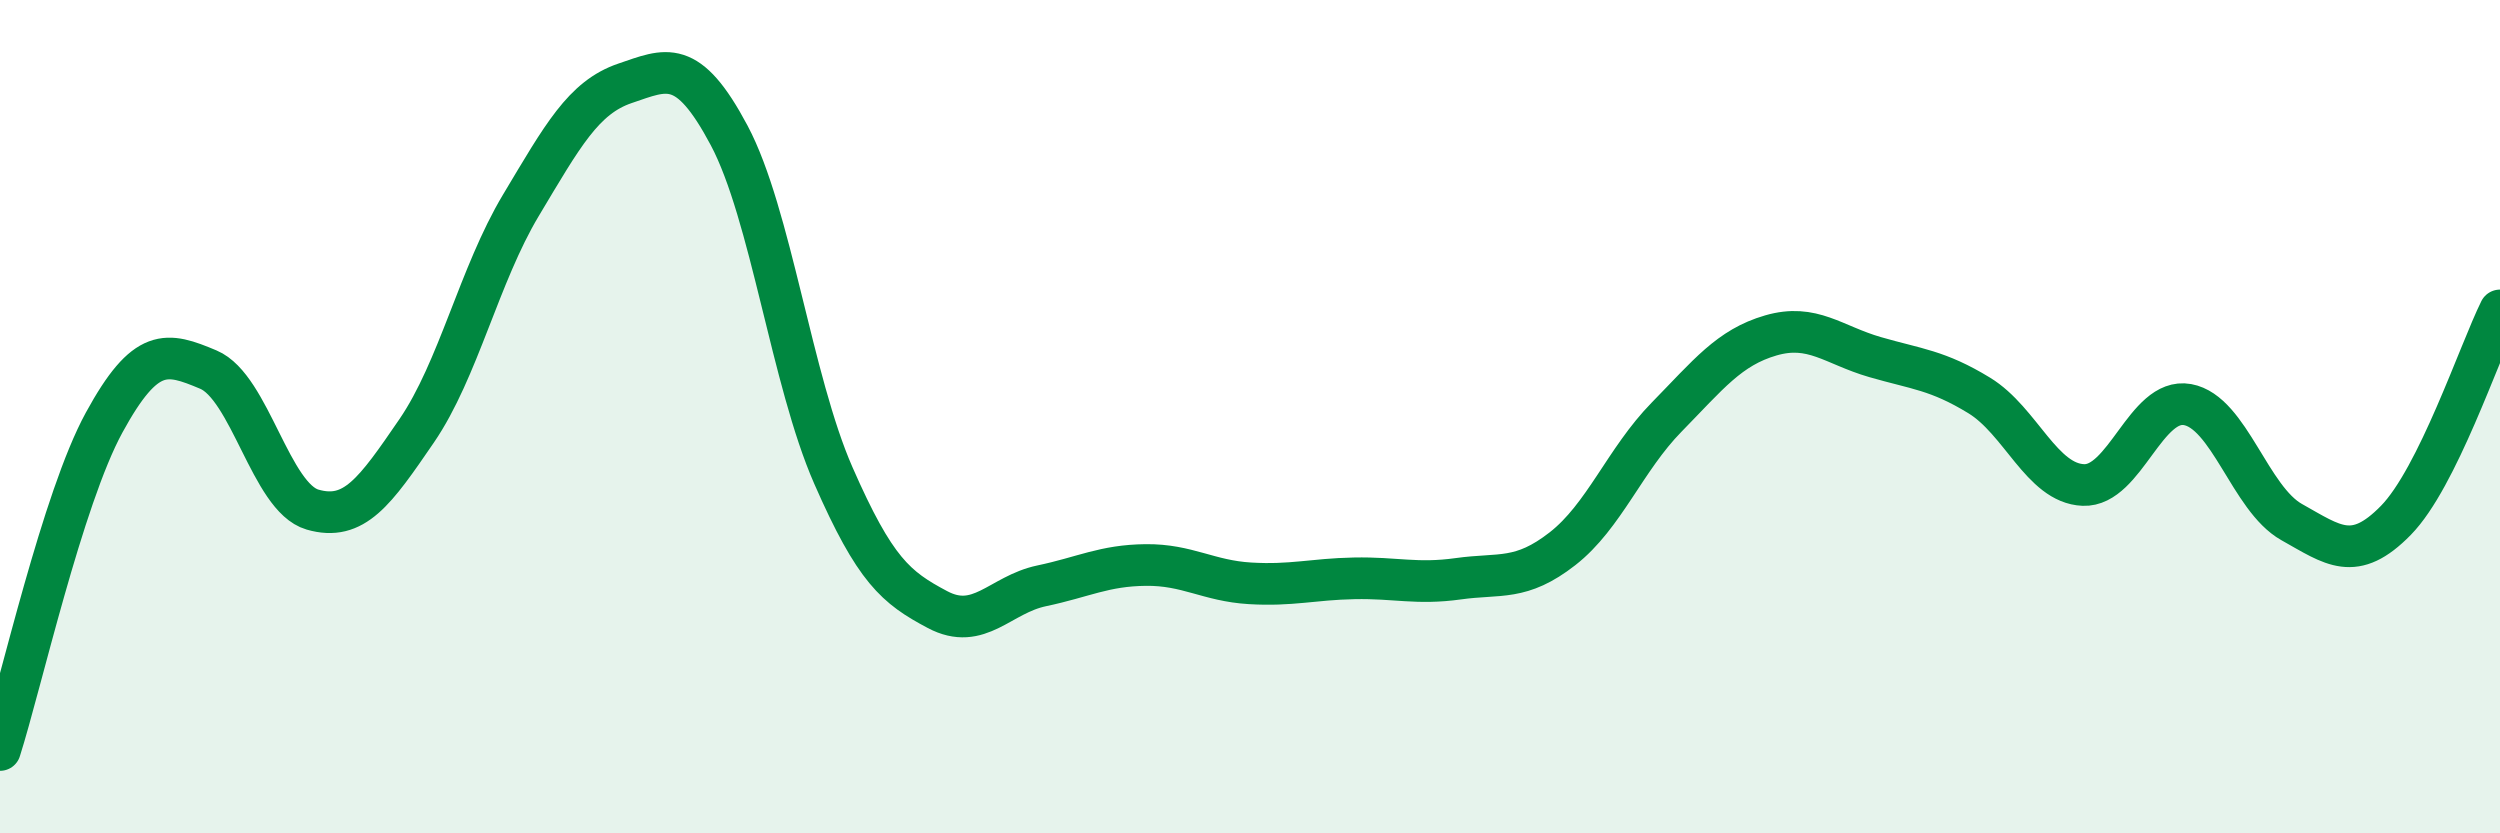
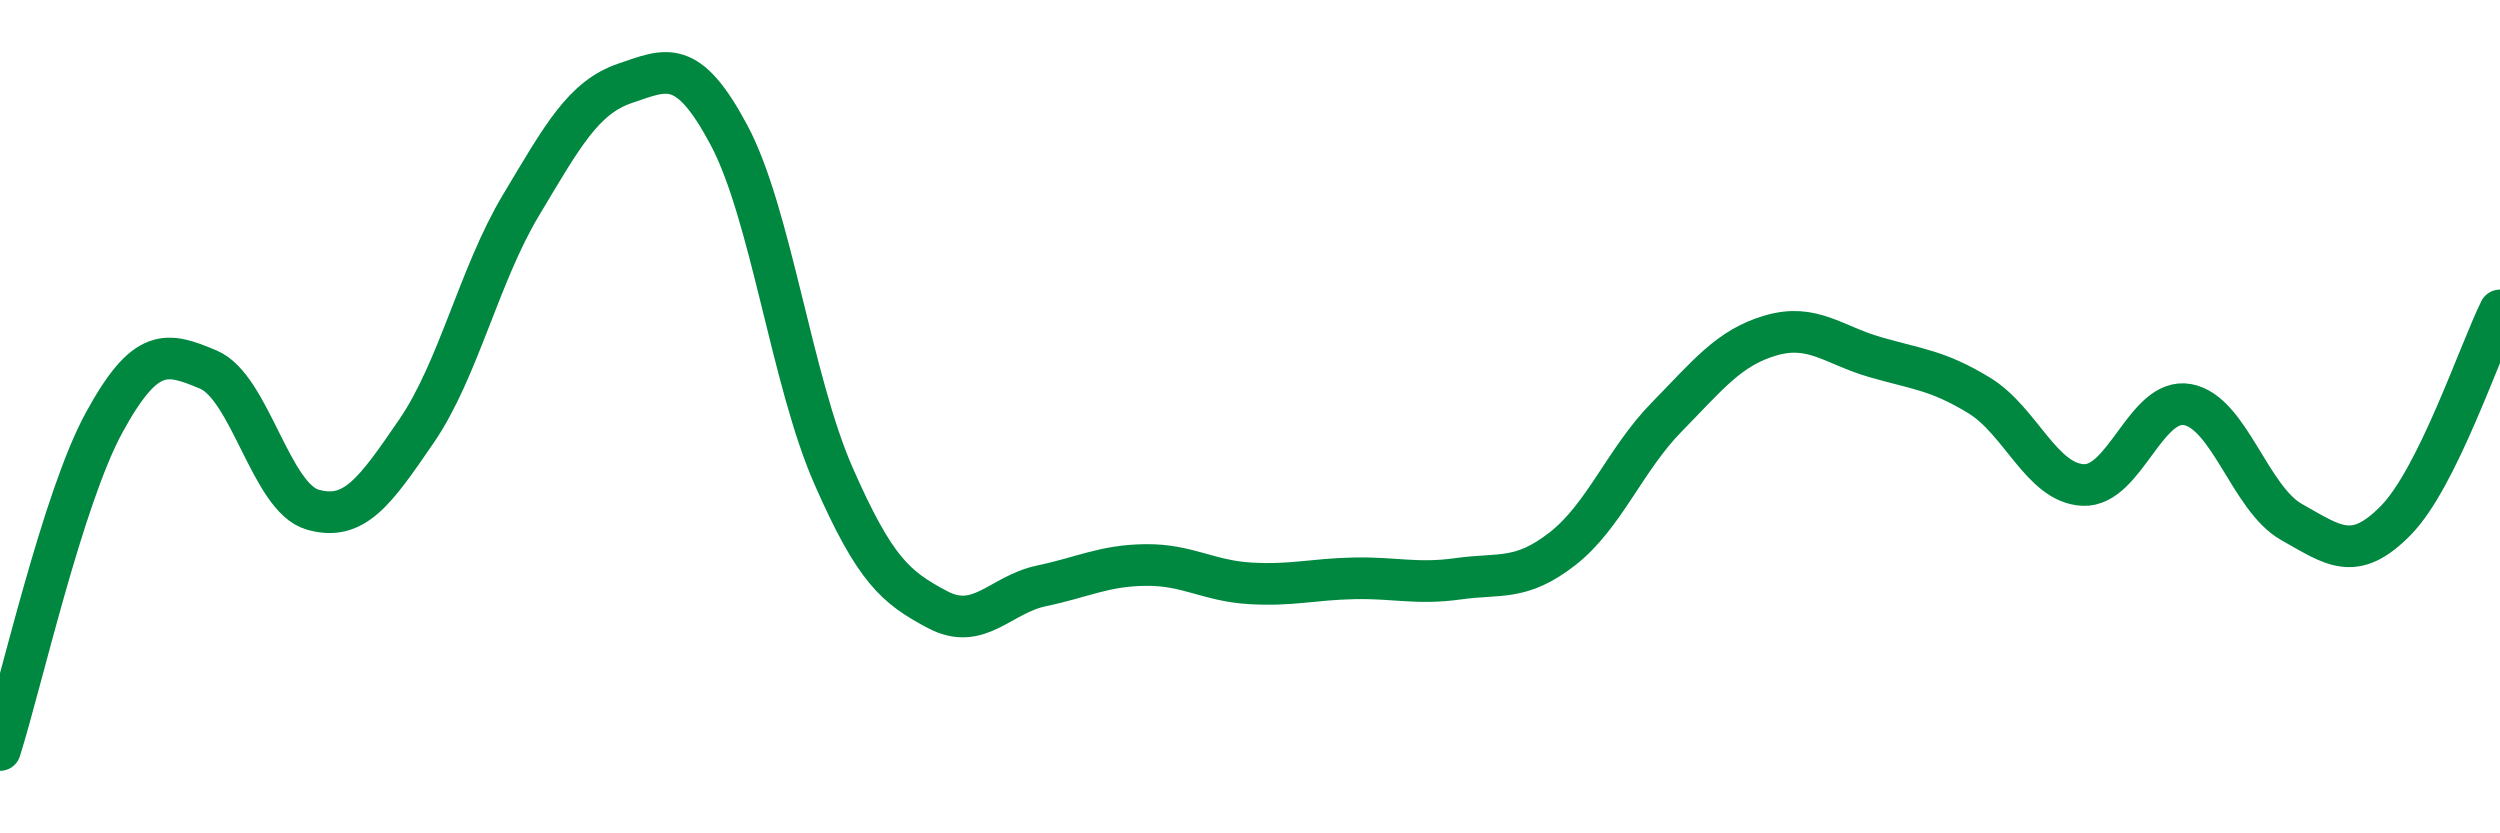
<svg xmlns="http://www.w3.org/2000/svg" width="60" height="20" viewBox="0 0 60 20">
-   <path d="M 0,18 C 0.5,16.43 1.5,11.97 2.5,10.14 C 3.5,8.31 4,8.45 5,8.87 C 6,9.29 6.5,11.94 7.5,12.23 C 8.5,12.52 9,11.8 10,10.34 C 11,8.88 11.5,6.6 12.5,4.93 C 13.5,3.26 14,2.34 15,2 C 16,1.66 16.5,1.37 17.5,3.25 C 18.5,5.13 19,9.13 20,11.41 C 21,13.69 21.5,14.1 22.5,14.63 C 23.5,15.16 24,14.27 25,14.06 C 26,13.85 26.5,13.57 27.5,13.56 C 28.5,13.55 29,13.94 30,14 C 31,14.06 31.5,13.9 32.5,13.88 C 33.5,13.86 34,14.03 35,13.89 C 36,13.75 36.5,13.95 37.5,13.17 C 38.5,12.39 39,11.03 40,10.01 C 41,8.99 41.5,8.34 42.5,8.05 C 43.5,7.76 44,8.28 45,8.57 C 46,8.86 46.5,8.88 47.5,9.49 C 48.5,10.1 49,11.6 50,11.64 C 51,11.68 51.5,9.53 52.5,9.71 C 53.5,9.89 54,11.97 55,12.53 C 56,13.09 56.5,13.51 57.5,12.49 C 58.5,11.47 59.5,8.46 60,7.45L60 20L0 20Z" fill="#008740" opacity="0.1" stroke-linecap="round" stroke-linejoin="round" />
  <path d="M 0,18 C 0.5,16.43 1.5,11.97 2.5,10.14 C 3.5,8.31 4,8.45 5,8.87 C 6,9.29 6.5,11.94 7.5,12.23 C 8.5,12.52 9,11.8 10,10.34 C 11,8.88 11.5,6.6 12.5,4.93 C 13.5,3.26 14,2.34 15,2 C 16,1.66 16.5,1.37 17.5,3.25 C 18.5,5.13 19,9.13 20,11.41 C 21,13.69 21.5,14.1 22.5,14.63 C 23.5,15.16 24,14.27 25,14.06 C 26,13.85 26.5,13.57 27.5,13.56 C 28.5,13.55 29,13.94 30,14 C 31,14.06 31.5,13.9 32.5,13.88 C 33.5,13.86 34,14.03 35,13.89 C 36,13.75 36.5,13.95 37.5,13.17 C 38.5,12.39 39,11.03 40,10.01 C 41,8.99 41.5,8.34 42.5,8.05 C 43.5,7.76 44,8.28 45,8.57 C 46,8.86 46.5,8.88 47.5,9.49 C 48.5,10.1 49,11.6 50,11.64 C 51,11.68 51.5,9.53 52.5,9.71 C 53.5,9.89 54,11.97 55,12.53 C 56,13.09 56.5,13.51 57.5,12.49 C 58.5,11.47 59.5,8.46 60,7.45" stroke="#008740" stroke-width="1" fill="none" stroke-linecap="round" stroke-linejoin="round" />
</svg>